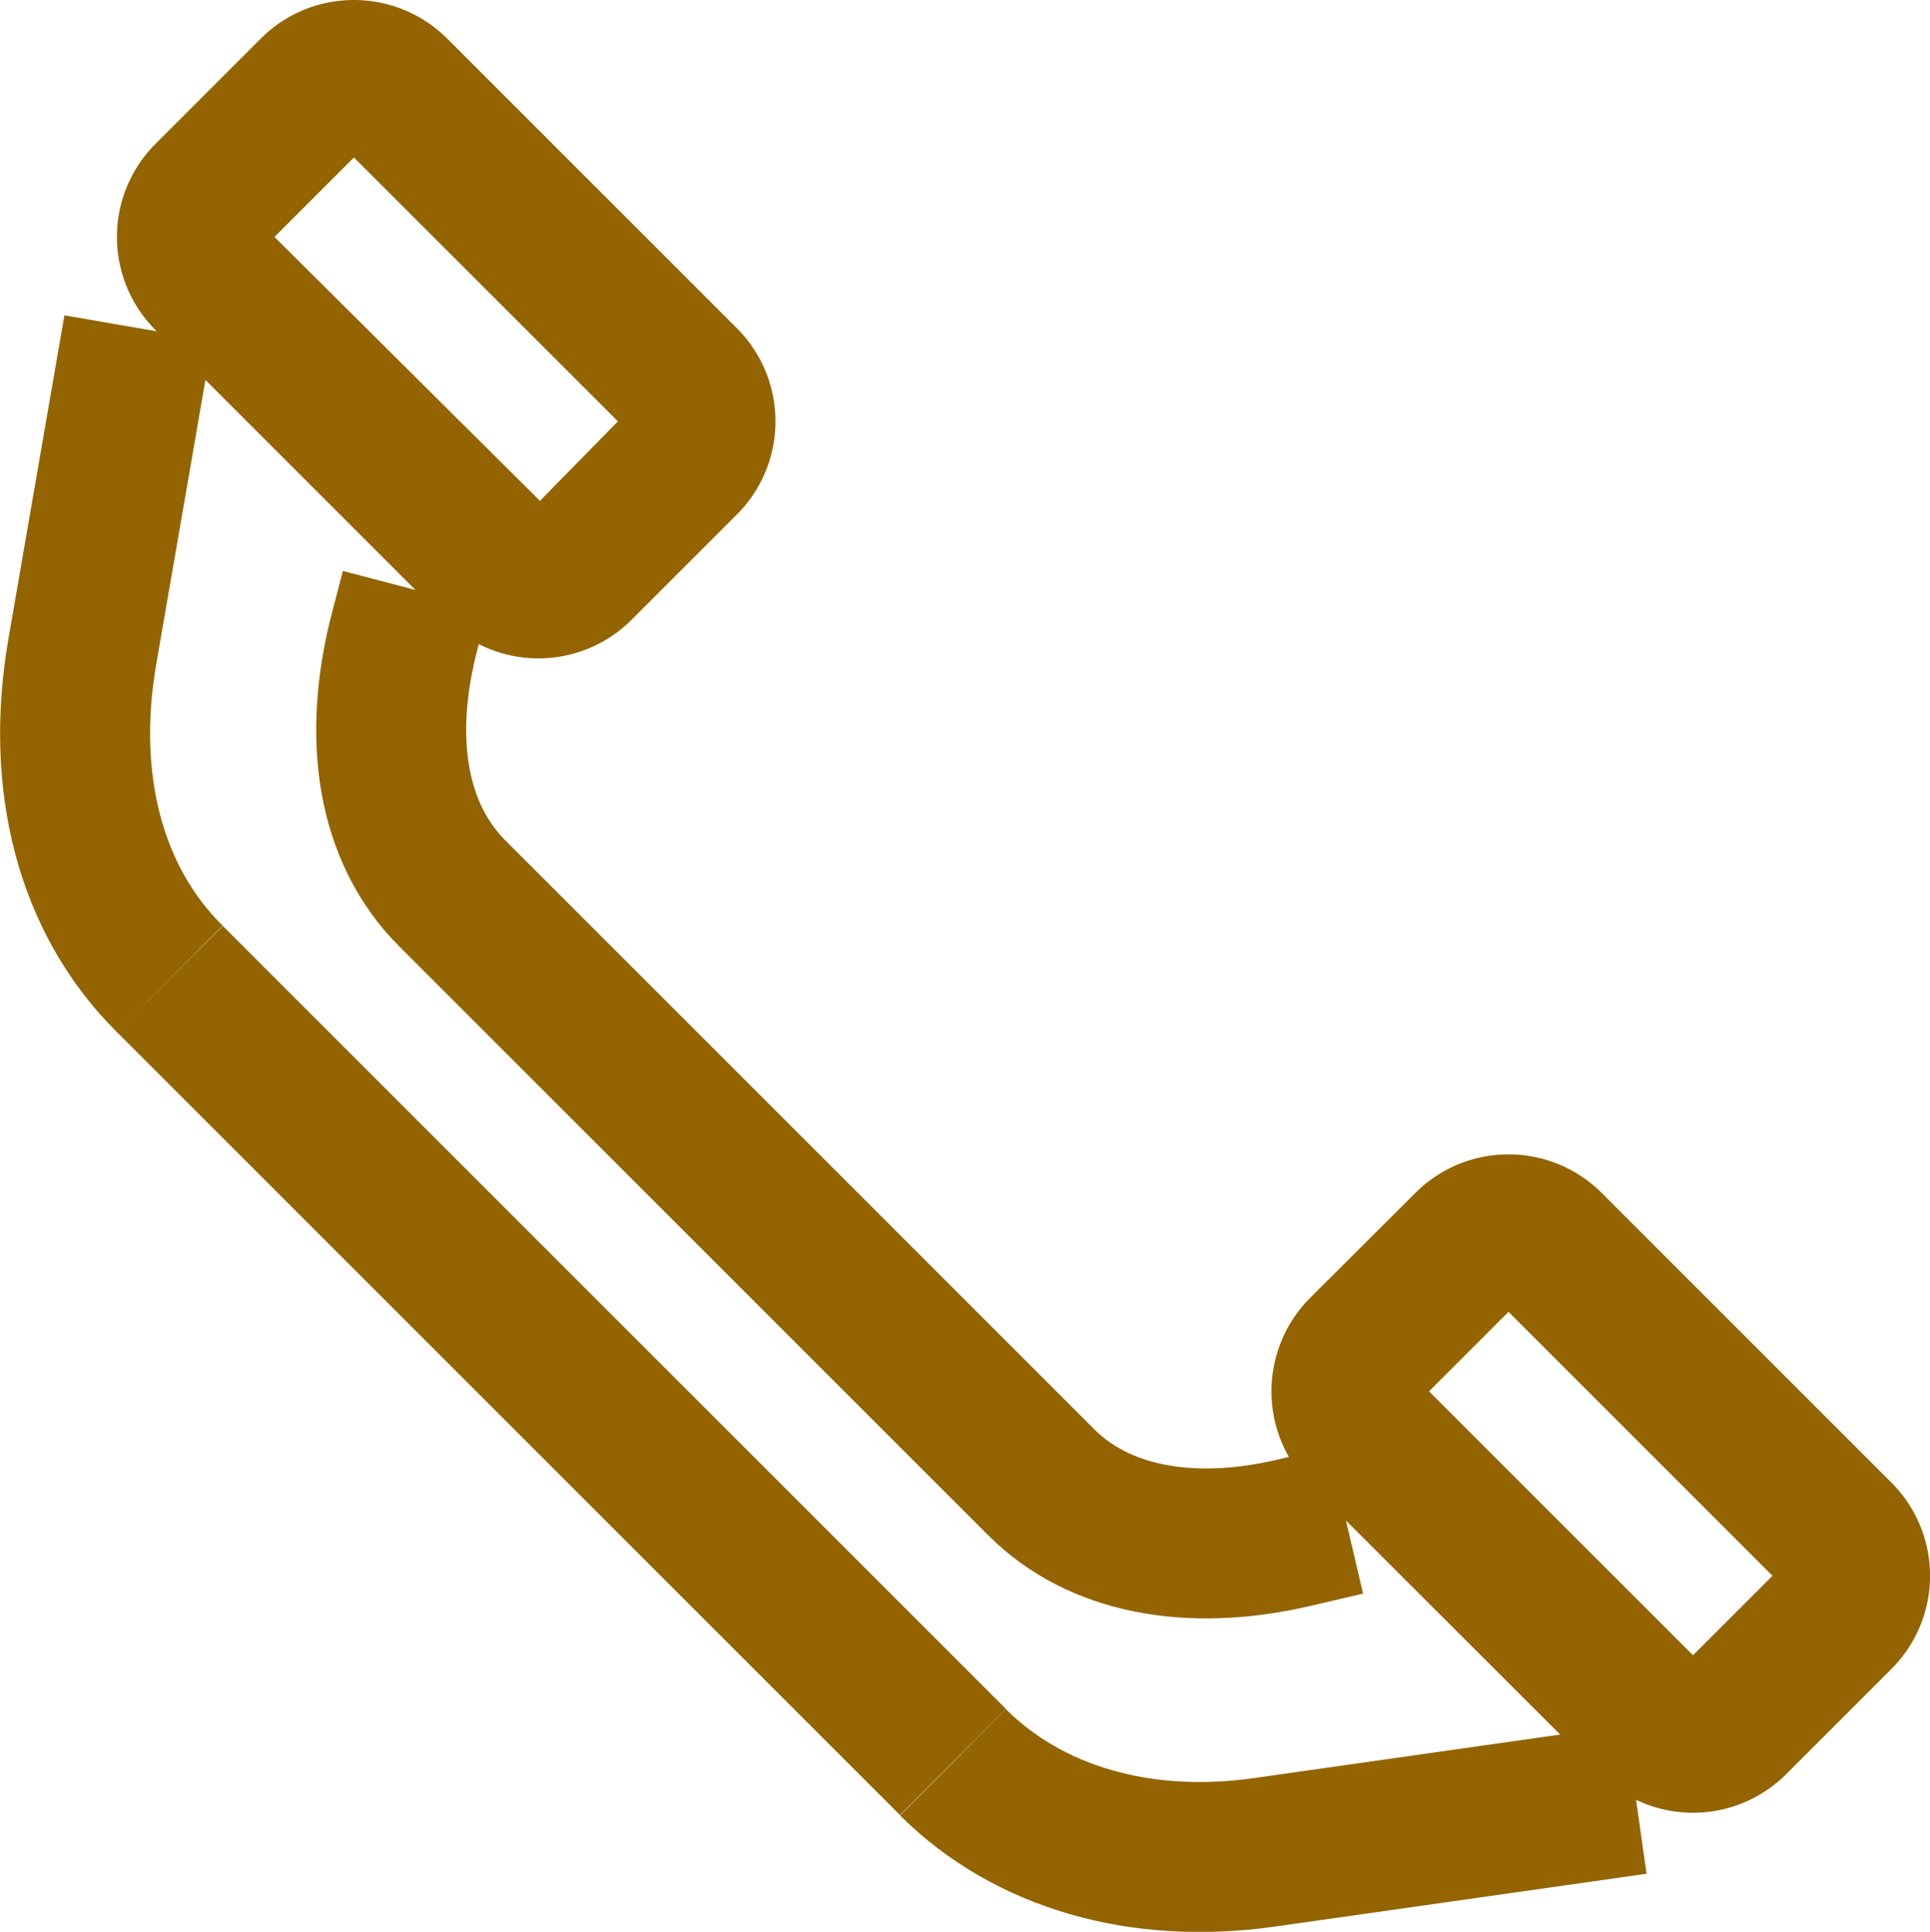
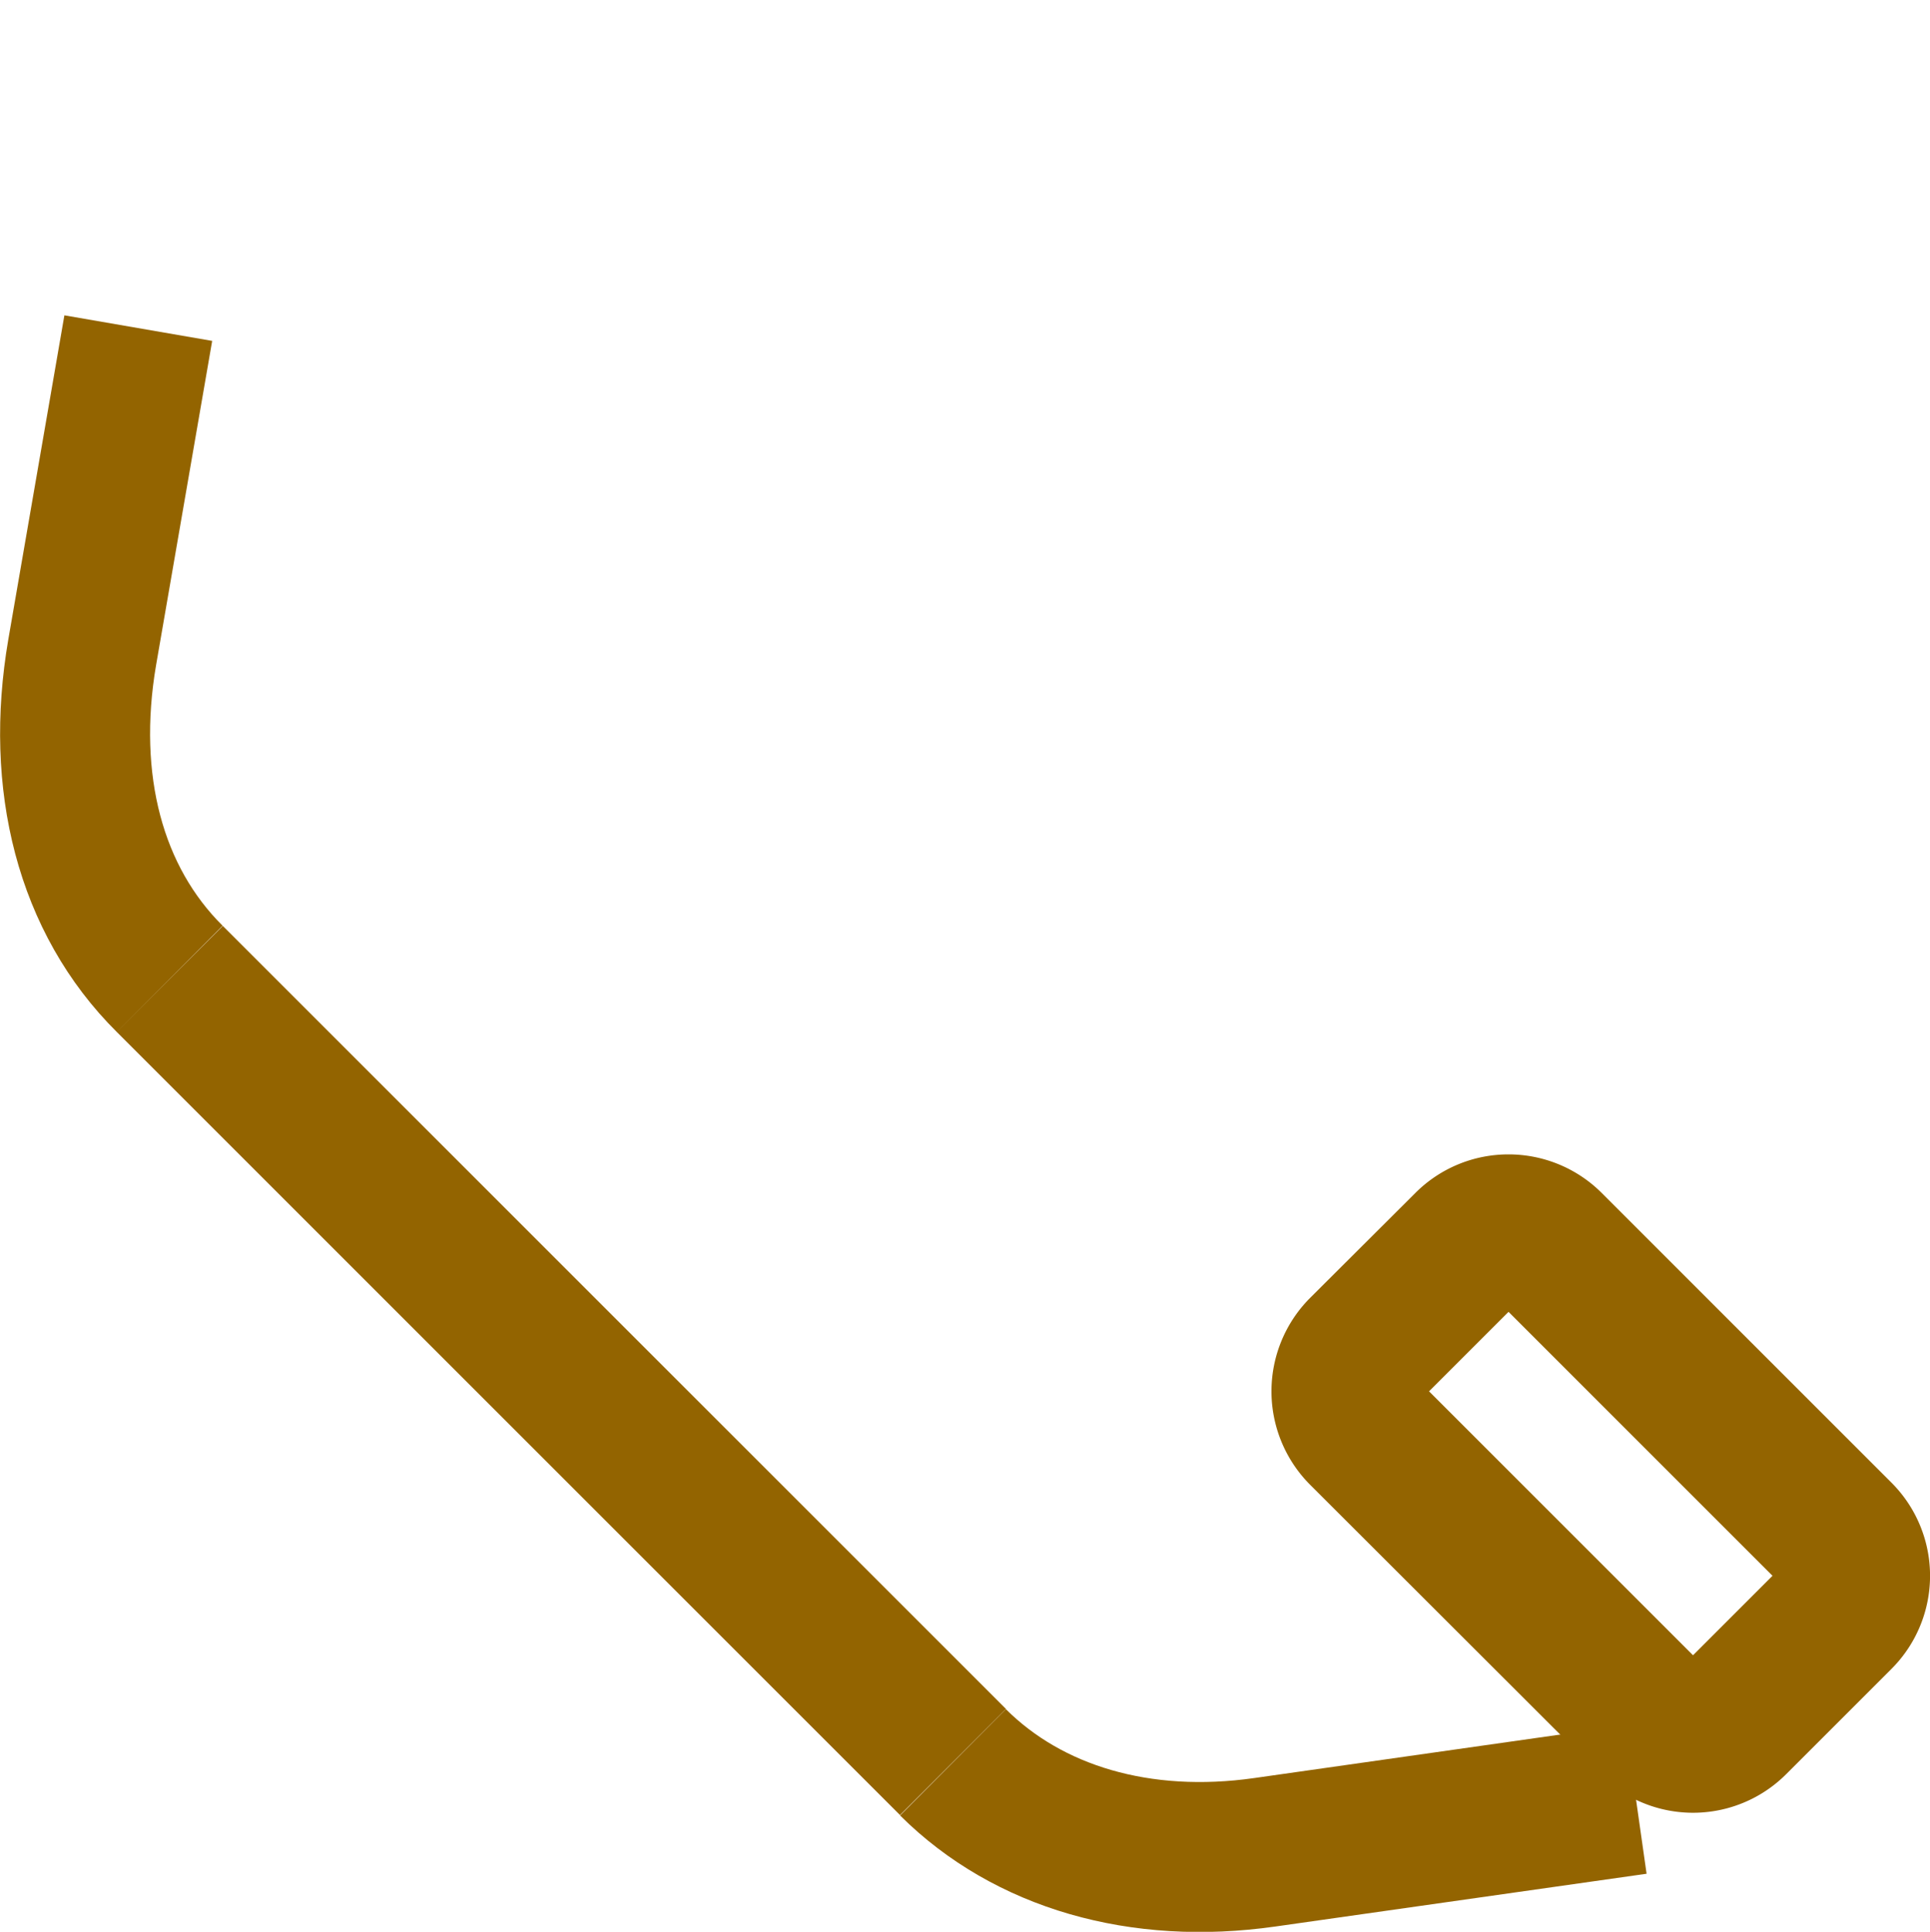
<svg xmlns="http://www.w3.org/2000/svg" viewBox="0 0 64.34 64.41">
  <defs>
    <style>.cls-1{fill:none;stroke:#936400;stroke-miterlimit:10;stroke-width:5px;}.cls-2{fill:#936400;}</style>
  </defs>
  <g id="Layer_2" data-name="Layer 2">
    <g id="Layer_1-2" data-name="Layer 1">
      <path class="cls-1" d="M5.66,32.64C3,30,2,26.08,2.74,21.75L4.61,10.94" />
      <line class="cls-1" x1="31.77" y1="58.75" x2="5.66" y2="32.64" />
      <path class="cls-1" d="M54.54,60,42.16,61.76c-4.14.59-7.88-.5-10.39-3" />
-       <path class="cls-1" d="M44.87,50.7l-1.75.41c-3.49.81-6.51.21-8.4-1.68L15.08,29.79c-2-2-2.54-5.16-1.57-8.82l.34-1.3" />
      <path class="cls-2" d="M50.29,43.74l8.8,8.8-2.65,2.65-8.8-8.8,2.65-2.65m0-5.25a4.38,4.38,0,0,0-3.11,1.29l-3.51,3.5a4.41,4.41,0,0,0,0,6.22l9.66,9.65a4.39,4.39,0,0,0,6.22,0l3.5-3.5a4.39,4.39,0,0,0,0-6.22L53.4,39.78a4.39,4.39,0,0,0-3.11-1.29Z" />
-       <path class="cls-2" d="M11.8,5.25l8.8,8.8L18,16.7,9.15,7.9,11.8,5.25M11.8,0A4.38,4.38,0,0,0,8.69,1.29l-3.5,3.5a4.39,4.39,0,0,0,0,6.22l9.65,9.65a4.39,4.39,0,0,0,6.22,0l3.5-3.5a4.39,4.39,0,0,0,0-6.22L14.91,1.29A4.39,4.39,0,0,0,11.8,0Z" />
    </g>
  </g>
</svg>